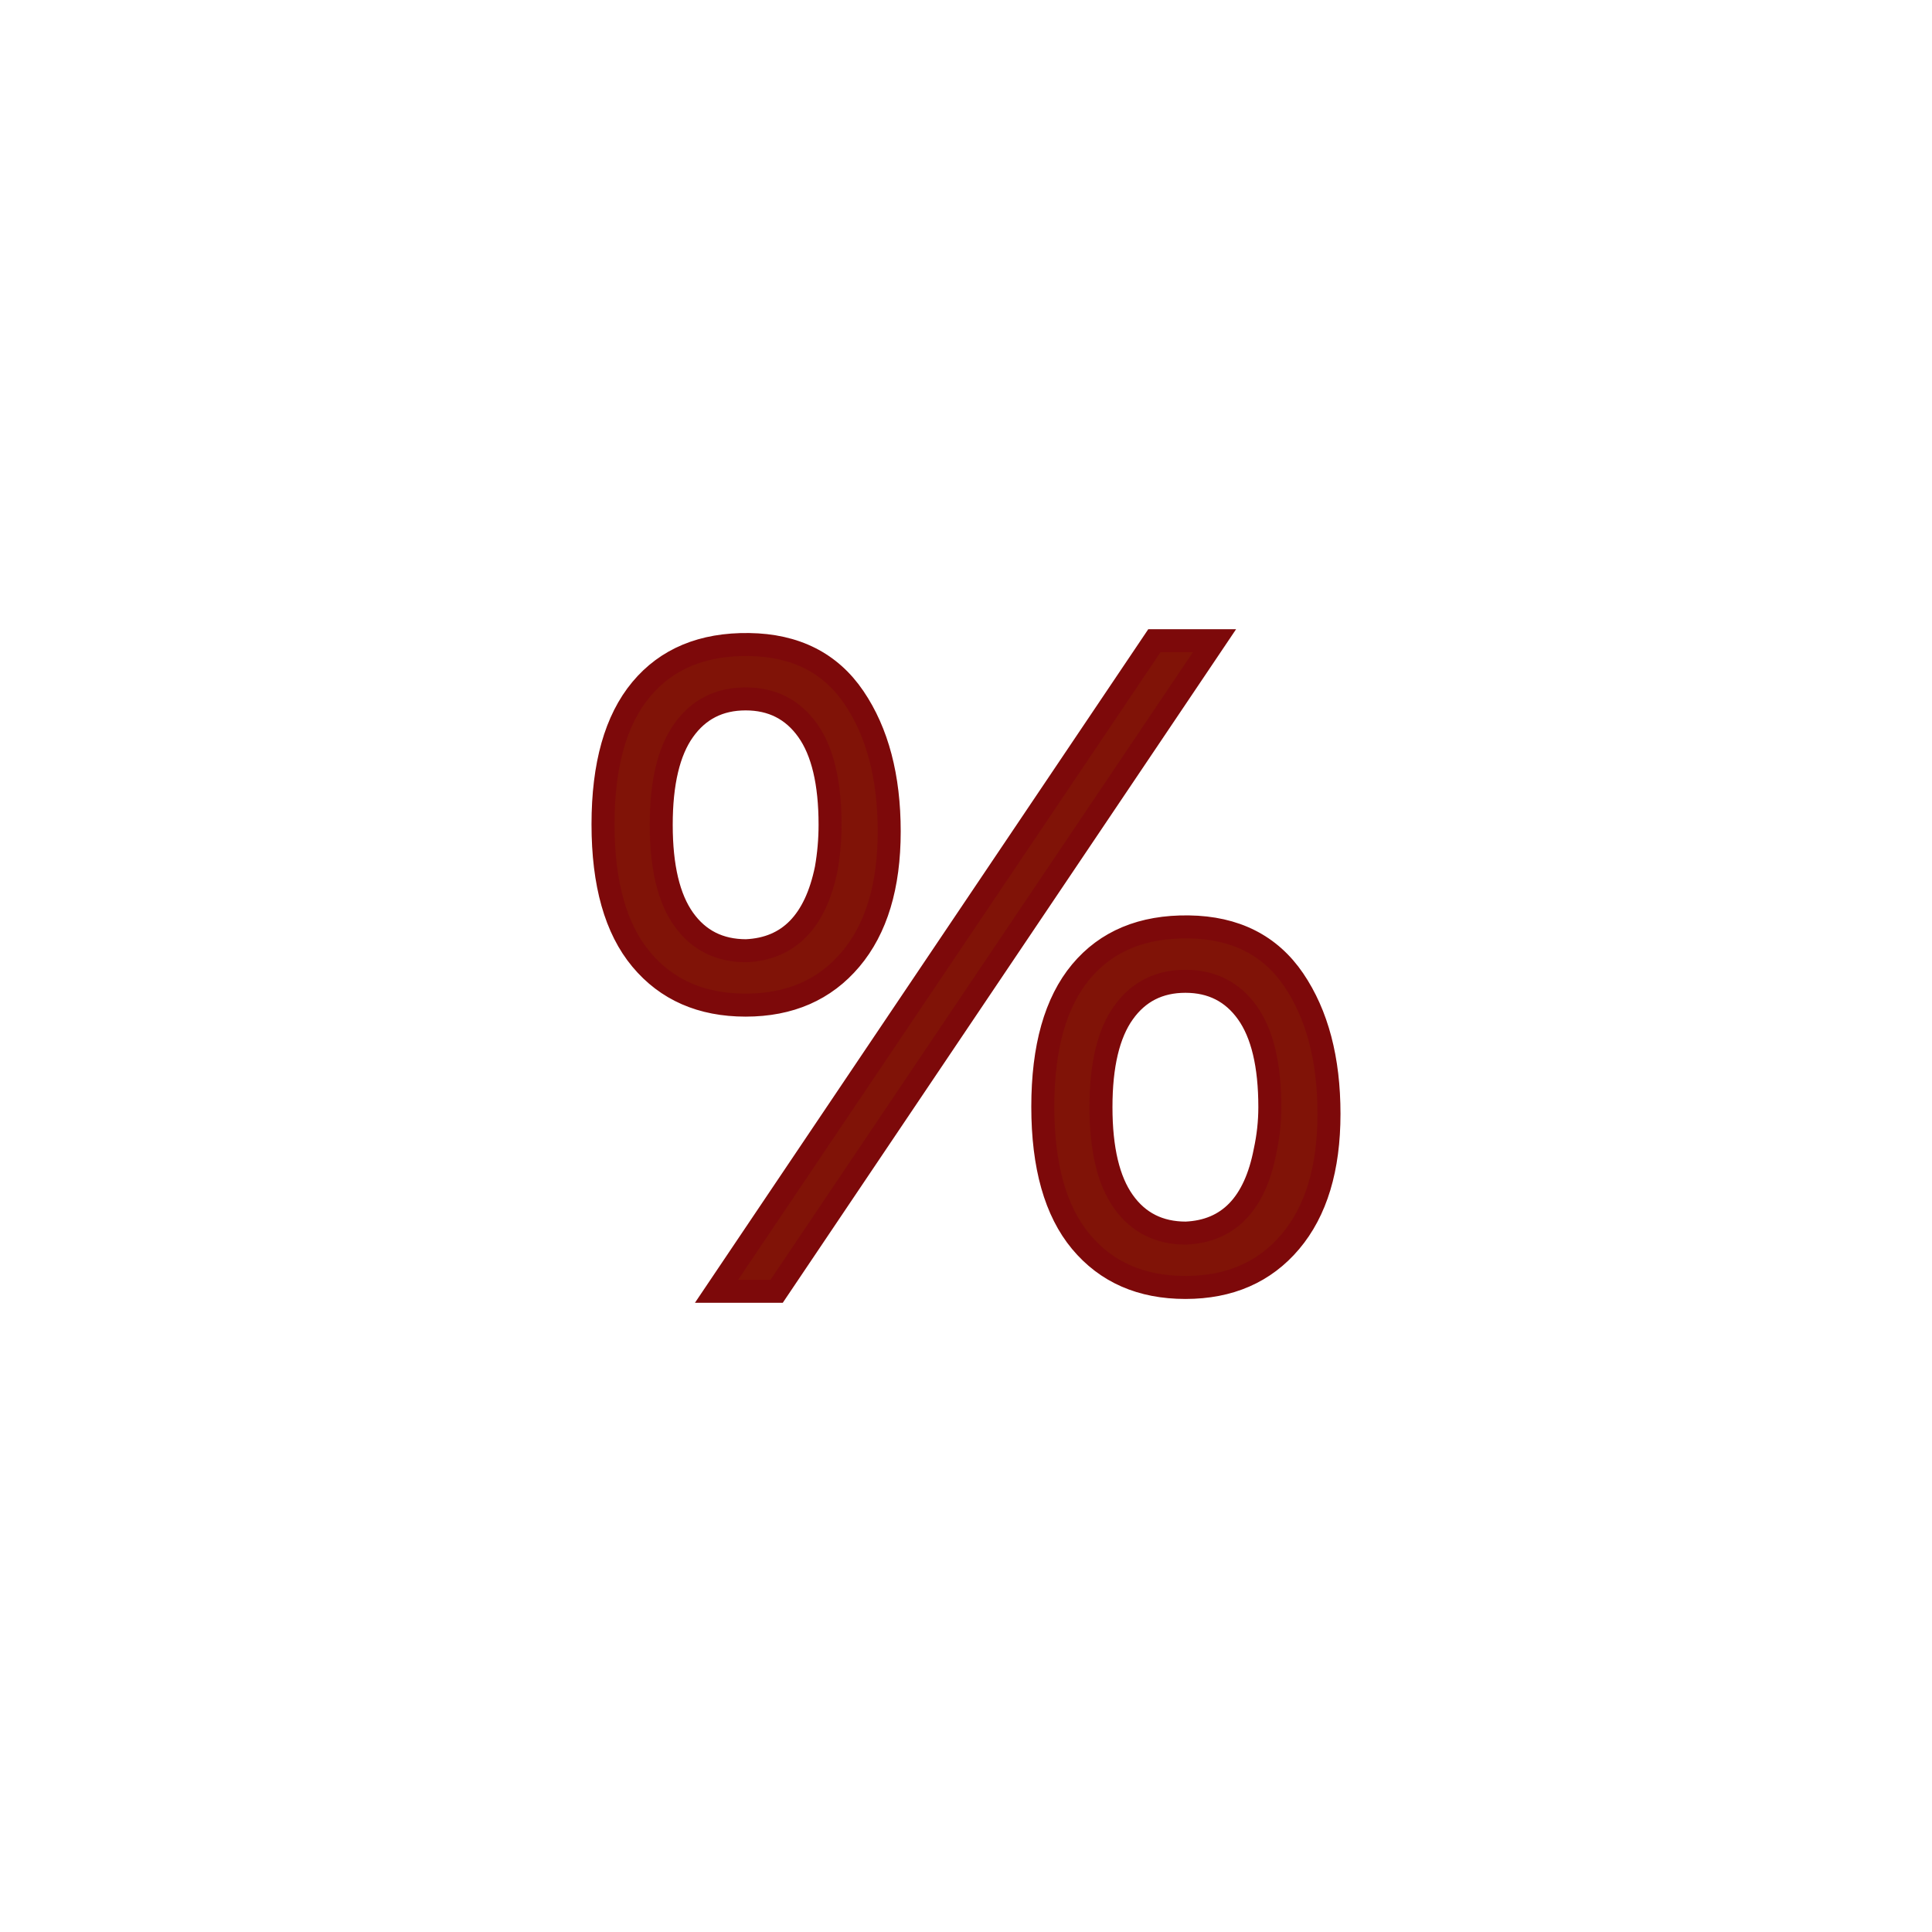
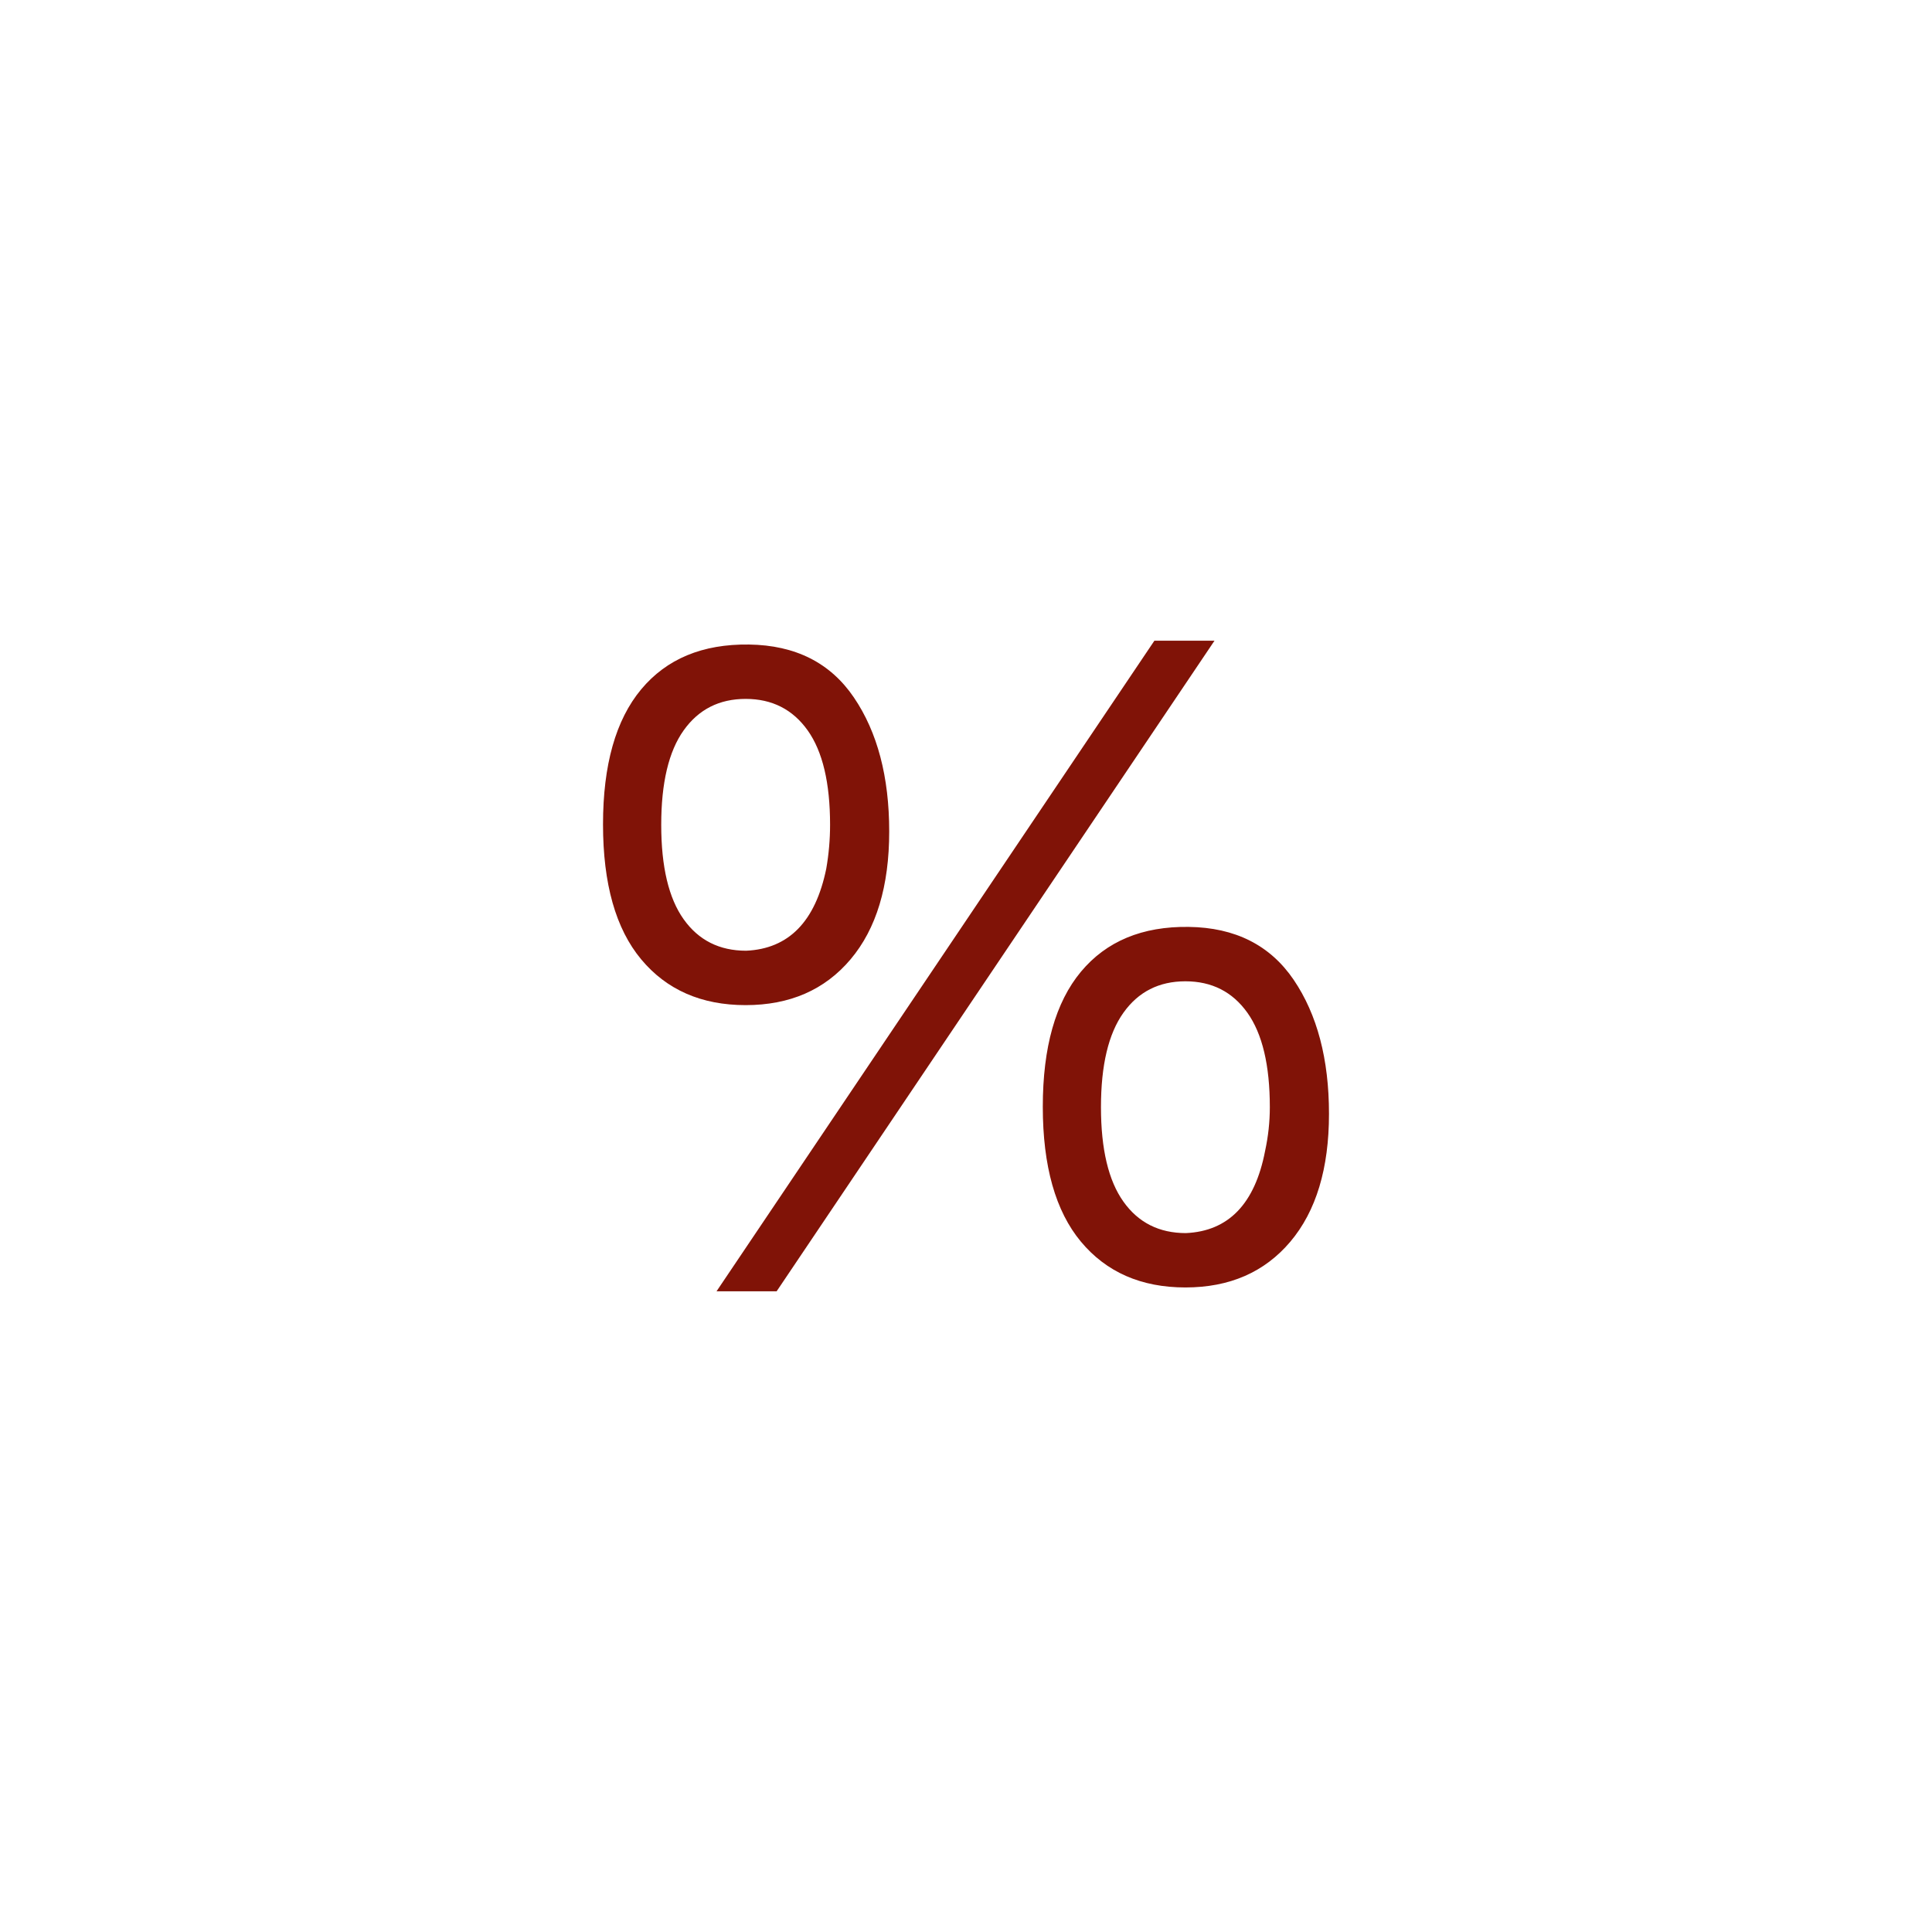
<svg xmlns="http://www.w3.org/2000/svg" xmlns:xlink="http://www.w3.org/1999/xlink" version="1.1" id="Livello_1" x="0px" y="0px" width="84px" height="84px" viewBox="0 0 84 84" enable-background="new 0 0 84 84" xml:space="preserve">
  <g>
    <defs>
      <rect id="SVGID_1_" width="84" height="84" />
    </defs>
    <clipPath id="SVGID_2_">
      <use xlink:href="#SVGID_1_" overflow="visible" />
    </clipPath>
    <path clip-path="url(#SVGID_2_)" fill="#801307" d="M50.191,27.857L31.154,56.143h2.613l19.037-28.286H50.191z M48.844,52.244   c-0.65-0.912-0.976-2.281-0.976-4.106s0.325-3.192,0.976-4.105c0.648-0.912,1.548-1.368,2.695-1.368s2.047,0.456,2.696,1.368   c0.649,0.913,0.975,2.28,0.975,4.105c0,0.638-0.069,1.272-0.207,1.908c-0.443,2.296-1.591,3.484-3.443,3.567   C50.398,53.613,49.492,53.157,48.844,52.244 M51.685,40.3c-2.02-0.028-3.581,0.622-4.688,1.949   c-1.105,1.327-1.658,3.284-1.658,5.869s0.553,4.541,1.658,5.868c1.106,1.326,2.62,1.99,4.542,1.99s3.442-0.664,4.563-1.99   c1.12-1.327,1.68-3.18,1.68-5.558s-0.512-4.319-1.535-5.828C55.224,41.095,53.702,40.327,51.685,40.3 M29.724,39.968   c-0.65-0.913-0.975-2.281-0.975-4.106c0-1.825,0.325-3.194,0.975-4.106c0.649-0.913,1.548-1.369,2.696-1.369   c1.147,0,2.046,0.456,2.696,1.369c0.649,0.912,0.974,2.281,0.974,4.106c0,0.636-0.055,1.272-0.166,1.908   c-0.47,2.295-1.631,3.483-3.483,3.566C31.278,41.336,30.373,40.88,29.724,39.968 M32.564,28.023   c-2.019-0.027-3.581,0.622-4.687,1.949c-1.106,1.328-1.659,3.284-1.659,5.869c0,2.586,0.553,4.542,1.659,5.869   s2.62,1.991,4.542,1.991c1.921,0,3.442-0.664,4.562-1.991s1.68-3.18,1.68-5.558s-0.512-4.32-1.535-5.827   C36.104,28.818,34.583,28.051,32.564,28.023" />
-     <path clip-path="url(#SVGID_2_)" fill="none" stroke="#7D090A" d="M50.191,27.857L31.154,56.143h2.613l19.037-28.286H50.191z    M48.844,52.244c-0.65-0.912-0.976-2.281-0.976-4.106s0.325-3.192,0.976-4.105c0.648-0.912,1.548-1.368,2.695-1.368   s2.047,0.456,2.696,1.368c0.649,0.913,0.975,2.28,0.975,4.105c0,0.638-0.069,1.272-0.207,1.908   c-0.443,2.296-1.591,3.484-3.443,3.567C50.398,53.613,49.492,53.157,48.844,52.244z M51.685,40.3   c-2.02-0.028-3.581,0.622-4.688,1.949c-1.105,1.327-1.658,3.284-1.658,5.869s0.553,4.541,1.658,5.868   c1.106,1.326,2.62,1.99,4.542,1.99s3.442-0.664,4.563-1.99c1.12-1.327,1.68-3.18,1.68-5.558s-0.512-4.319-1.535-5.828   C55.224,41.095,53.702,40.327,51.685,40.3z M29.724,39.968c-0.65-0.913-0.975-2.281-0.975-4.106c0-1.825,0.325-3.194,0.975-4.106   c0.649-0.913,1.548-1.369,2.696-1.369c1.147,0,2.046,0.456,2.696,1.369c0.649,0.912,0.974,2.281,0.974,4.106   c0,0.636-0.055,1.272-0.166,1.908c-0.47,2.295-1.631,3.483-3.483,3.566C31.278,41.336,30.373,40.88,29.724,39.968z M32.564,28.023   c-2.019-0.027-3.581,0.622-4.687,1.949c-1.106,1.328-1.659,3.284-1.659,5.869c0,2.586,0.553,4.542,1.659,5.869   s2.62,1.991,4.542,1.991c1.921,0,3.442-0.664,4.562-1.991s1.68-3.18,1.68-5.558s-0.512-4.32-1.535-5.827   C36.104,28.818,34.583,28.051,32.564,28.023z" />
  </g>
</svg>